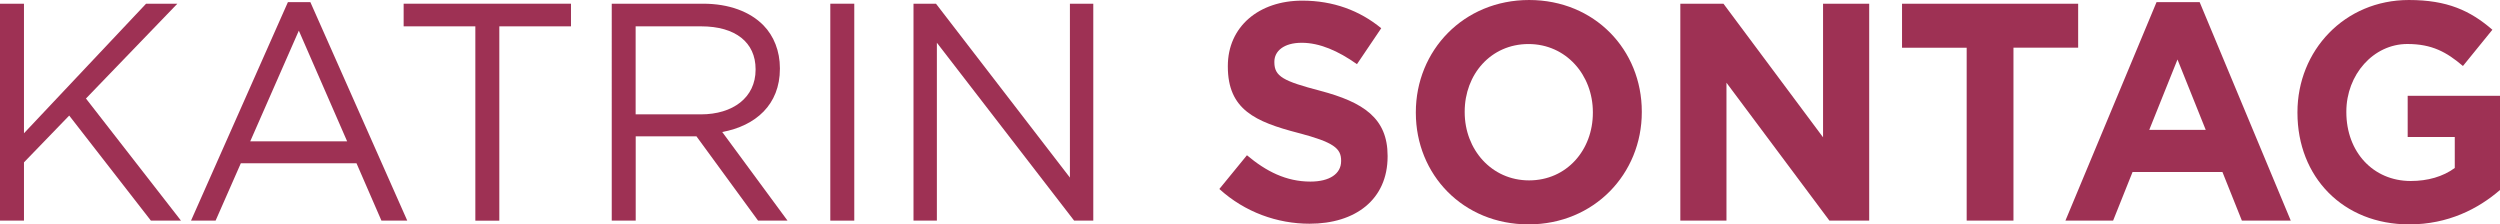
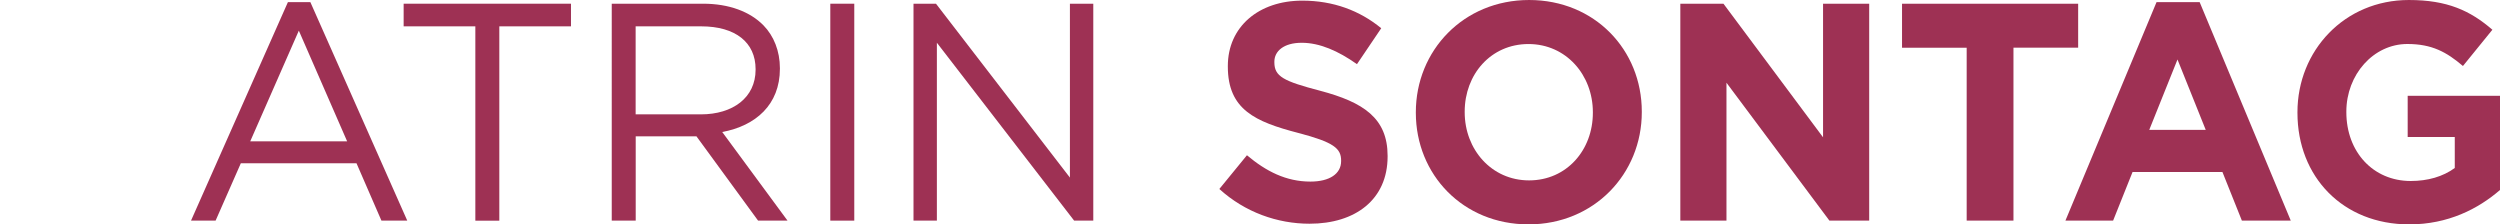
<svg xmlns="http://www.w3.org/2000/svg" id="Layer_2" data-name="Layer 2" viewBox="0 0 580.84 52.13">
  <defs>
    <style>
      .cls-1 {
        fill: #9e3154;
      }
    </style>
  </defs>
  <g id="Layer_1-2" data-name="Layer 1">
    <g>
-       <path class="cls-1" d="M0,.86h5.57v30.1L33.94.86h7.27l-21.24,22.03,22.08,28.37h-6.99l-18.98-24.41-10.51,10.87v13.54H0V.86Z" />
      <path class="cls-1" d="M66.89.5h5.22l22.51,50.76h-6l-5.79-13.32h-26.88l-5.86,13.32h-5.71L66.89.5ZM80.65,32.83l-11.22-25.71-11.29,25.71h22.51Z" />
      <path class="cls-1" d="M110.43,6.12h-16.65V.86h38.88v5.26h-16.65v45.15h-5.57V6.12Z" />
      <path class="cls-1" d="M142.11.86h21.24c6.07,0,10.94,1.87,14.04,5.04,2.4,2.45,3.81,5.98,3.81,9.94v.14c0,8.35-5.64,13.25-13.4,14.69l15.17,20.59h-6.84l-14.32-19.59h-14.11v19.59h-5.57V.86ZM162.85,26.57c7.41,0,12.7-3.89,12.7-10.37v-.14c0-6.19-4.66-9.94-12.63-9.94h-15.24v20.45h15.17Z" />
      <path class="cls-1" d="M192.91.86h5.57v50.4h-5.57V.86Z" />
      <path class="cls-1" d="M212.24.86h5.22l31.12,40.4V.86h5.43v50.4h-4.45l-31.89-41.33v41.33h-5.43V.86Z" />
      <path class="cls-1" d="M283.29,43.92l6.42-7.85c4.45,3.74,9.1,6.12,14.75,6.12,4.44,0,7.13-1.8,7.13-4.75v-.14c0-2.81-1.69-4.25-9.95-6.41-9.95-2.59-16.37-5.4-16.37-15.41v-.14c0-9.14,7.2-15.19,17.29-15.19,7.2,0,13.34,2.3,18.35,6.41l-5.64,8.35c-4.38-3.1-8.68-4.97-12.84-4.97s-6.35,1.94-6.35,4.39v.14c0,3.31,2.12,4.39,10.65,6.62,10.02,2.66,15.66,6.34,15.66,15.12v.14c0,10.01-7.48,15.63-18.13,15.63-7.48,0-15.03-2.67-20.96-8.07Z" />
      <path class="cls-1" d="M328.95,26.21v-.14c0-14.33,11.08-26.07,26.32-26.07s26.18,11.59,26.18,25.92v.14c0,14.33-11.08,26.07-26.32,26.07s-26.18-11.59-26.18-25.92ZM370.08,26.21v-.14c0-8.64-6.21-15.84-14.96-15.84s-14.82,7.06-14.82,15.7v.14c0,8.64,6.21,15.84,14.96,15.84s14.82-7.06,14.82-15.7Z" />
      <path class="cls-1" d="M390.4.86h10.02l23.14,31.04V.86h10.72v50.4h-9.24l-23.92-32.04v32.04h-10.72V.86Z" />
      <path class="cls-1" d="M456.94,11.09h-15.03V.86h40.92v10.22h-15.03v40.18h-10.87V11.09Z" />
      <path class="cls-1" d="M501.04.5h10.02l21.17,50.76h-11.36l-4.52-11.3h-20.88l-4.52,11.3h-11.08L501.04.5ZM512.47,30.17l-6.56-16.35-6.56,16.35h13.12Z" />
      <path class="cls-1" d="M533.78,26.21v-.14c0-14.33,10.94-26.07,25.89-26.07,8.89,0,14.25,2.45,19.4,6.91l-6.84,8.42c-3.81-3.24-7.2-5.11-12.91-5.11-7.9,0-14.18,7.13-14.18,15.7v.14c0,9.22,6.21,15.99,14.96,15.99,3.95,0,7.48-1.01,10.23-3.02v-7.2h-10.94v-9.58h21.45v21.89c-5.08,4.39-12.06,7.99-21.1,7.99-15.38,0-25.96-11.02-25.96-25.92Z" />
    </g>
  </g>
</svg>